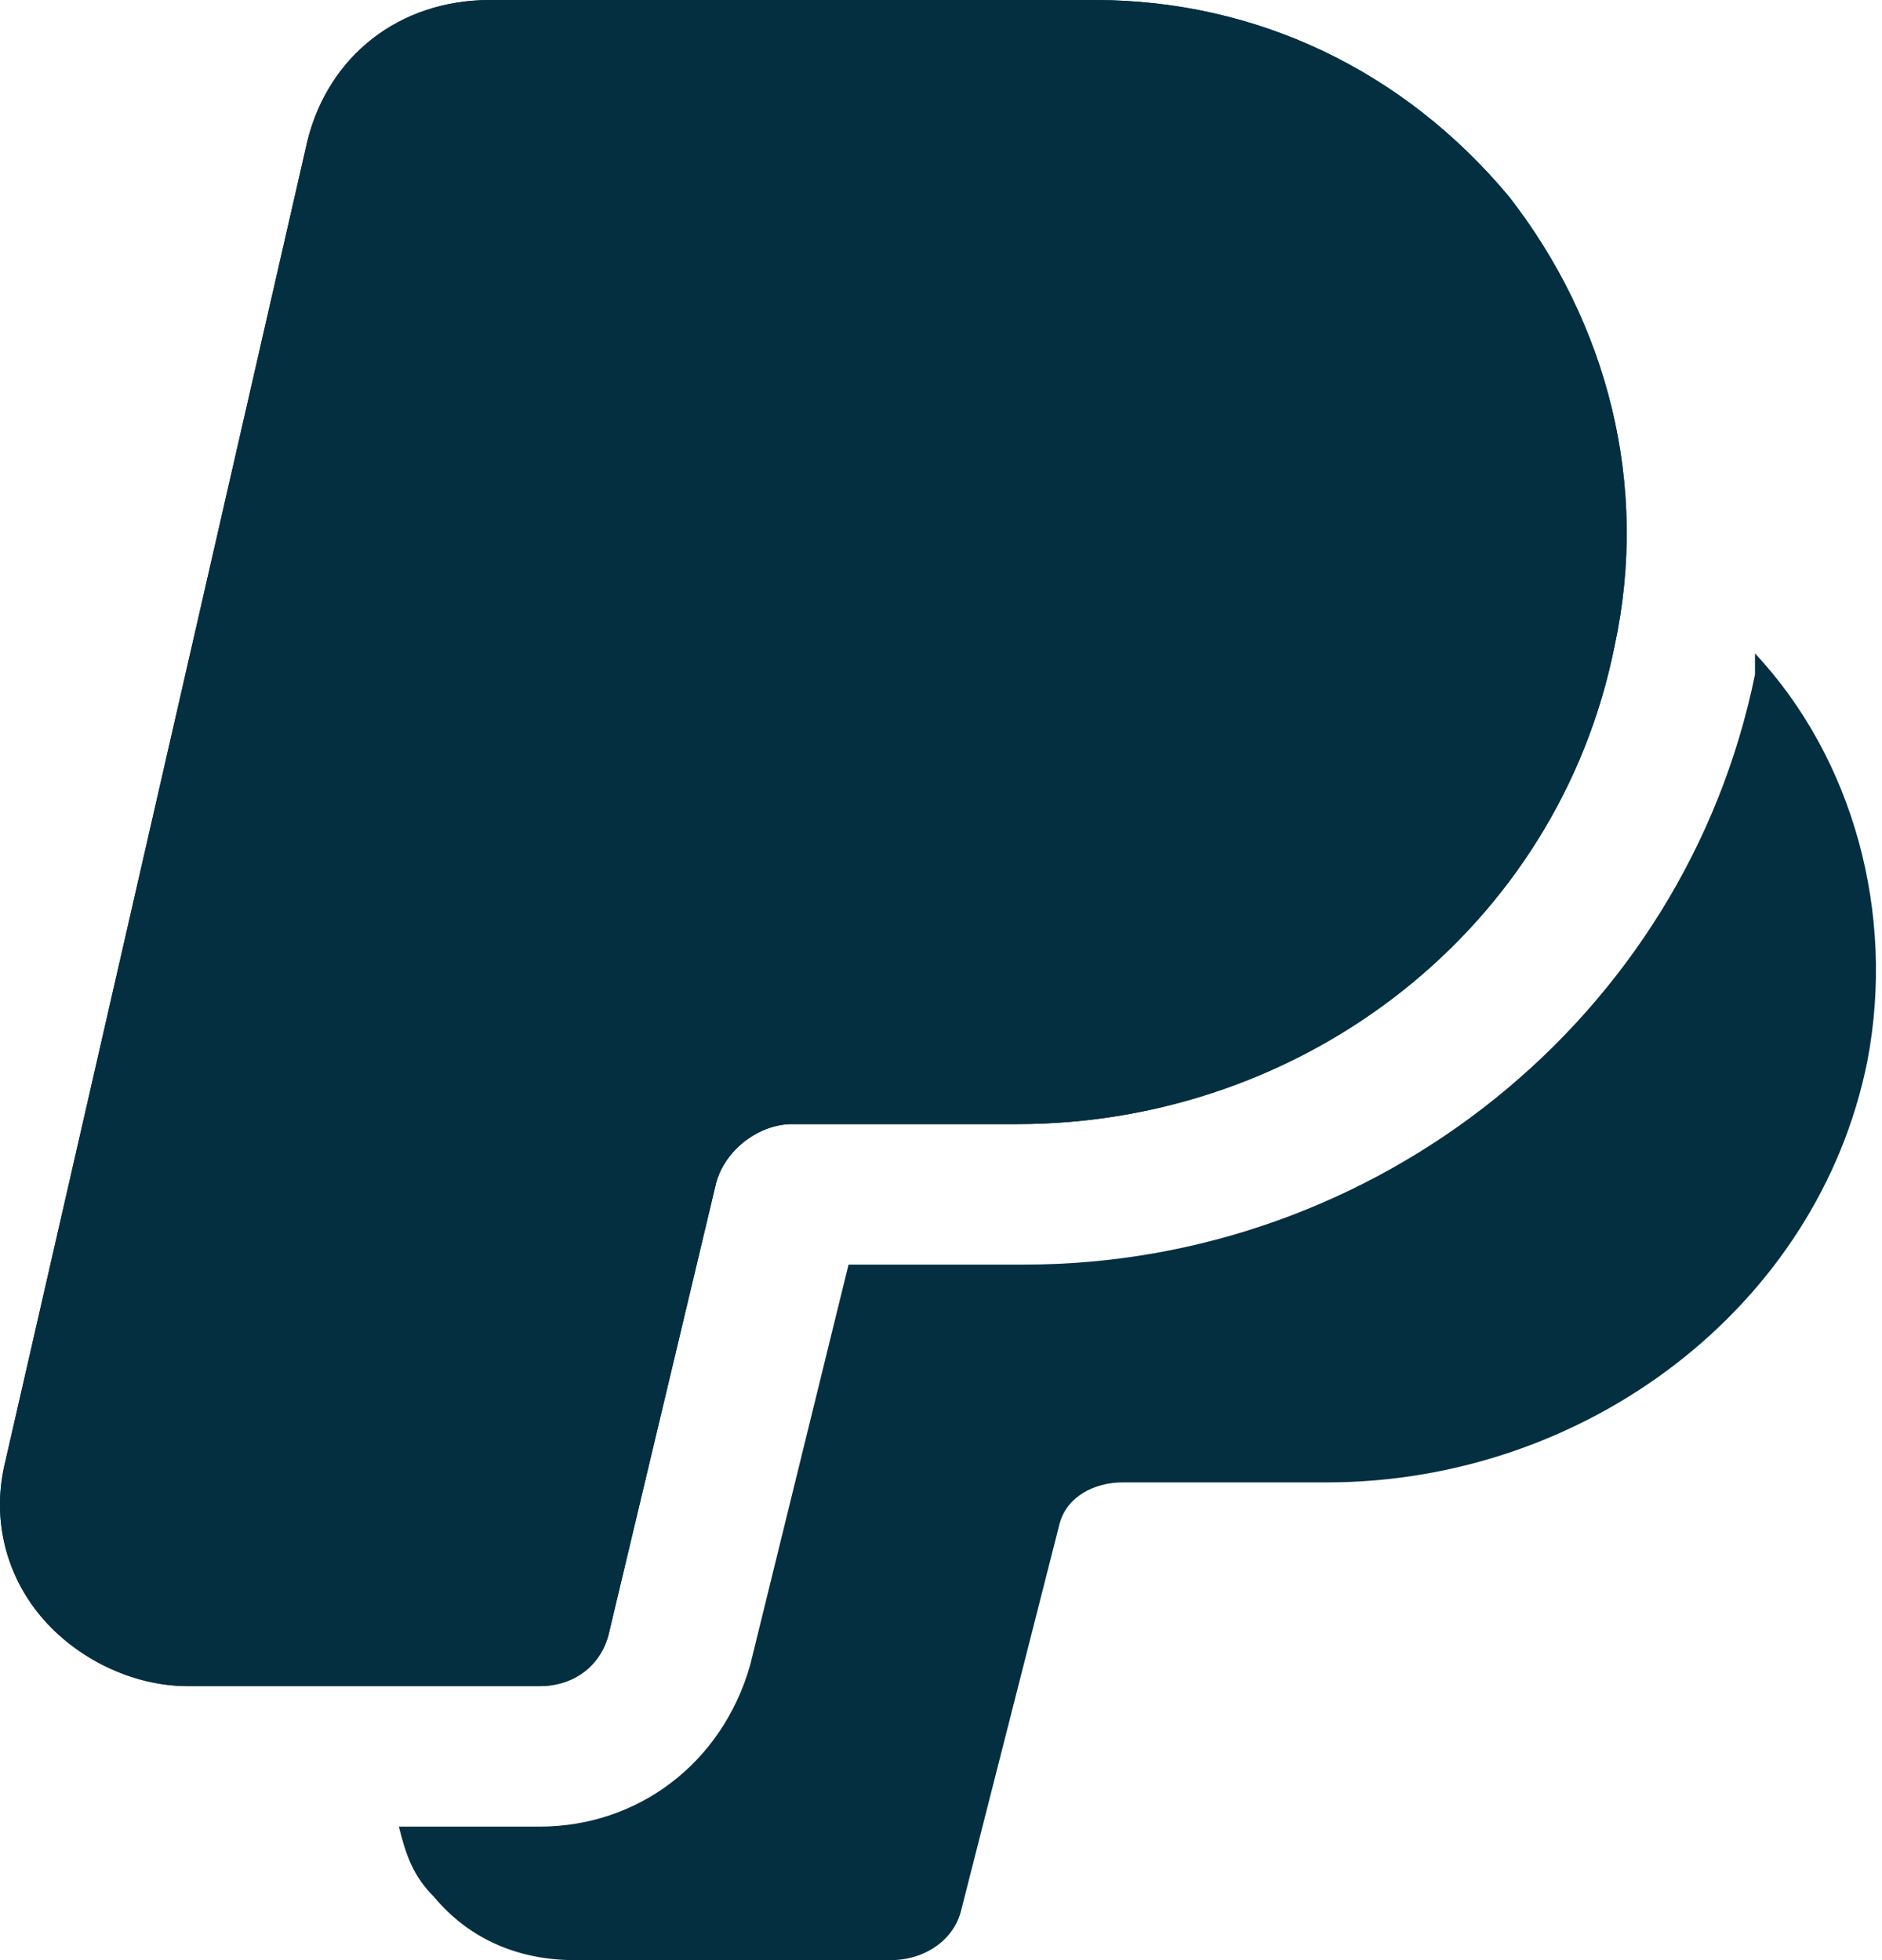
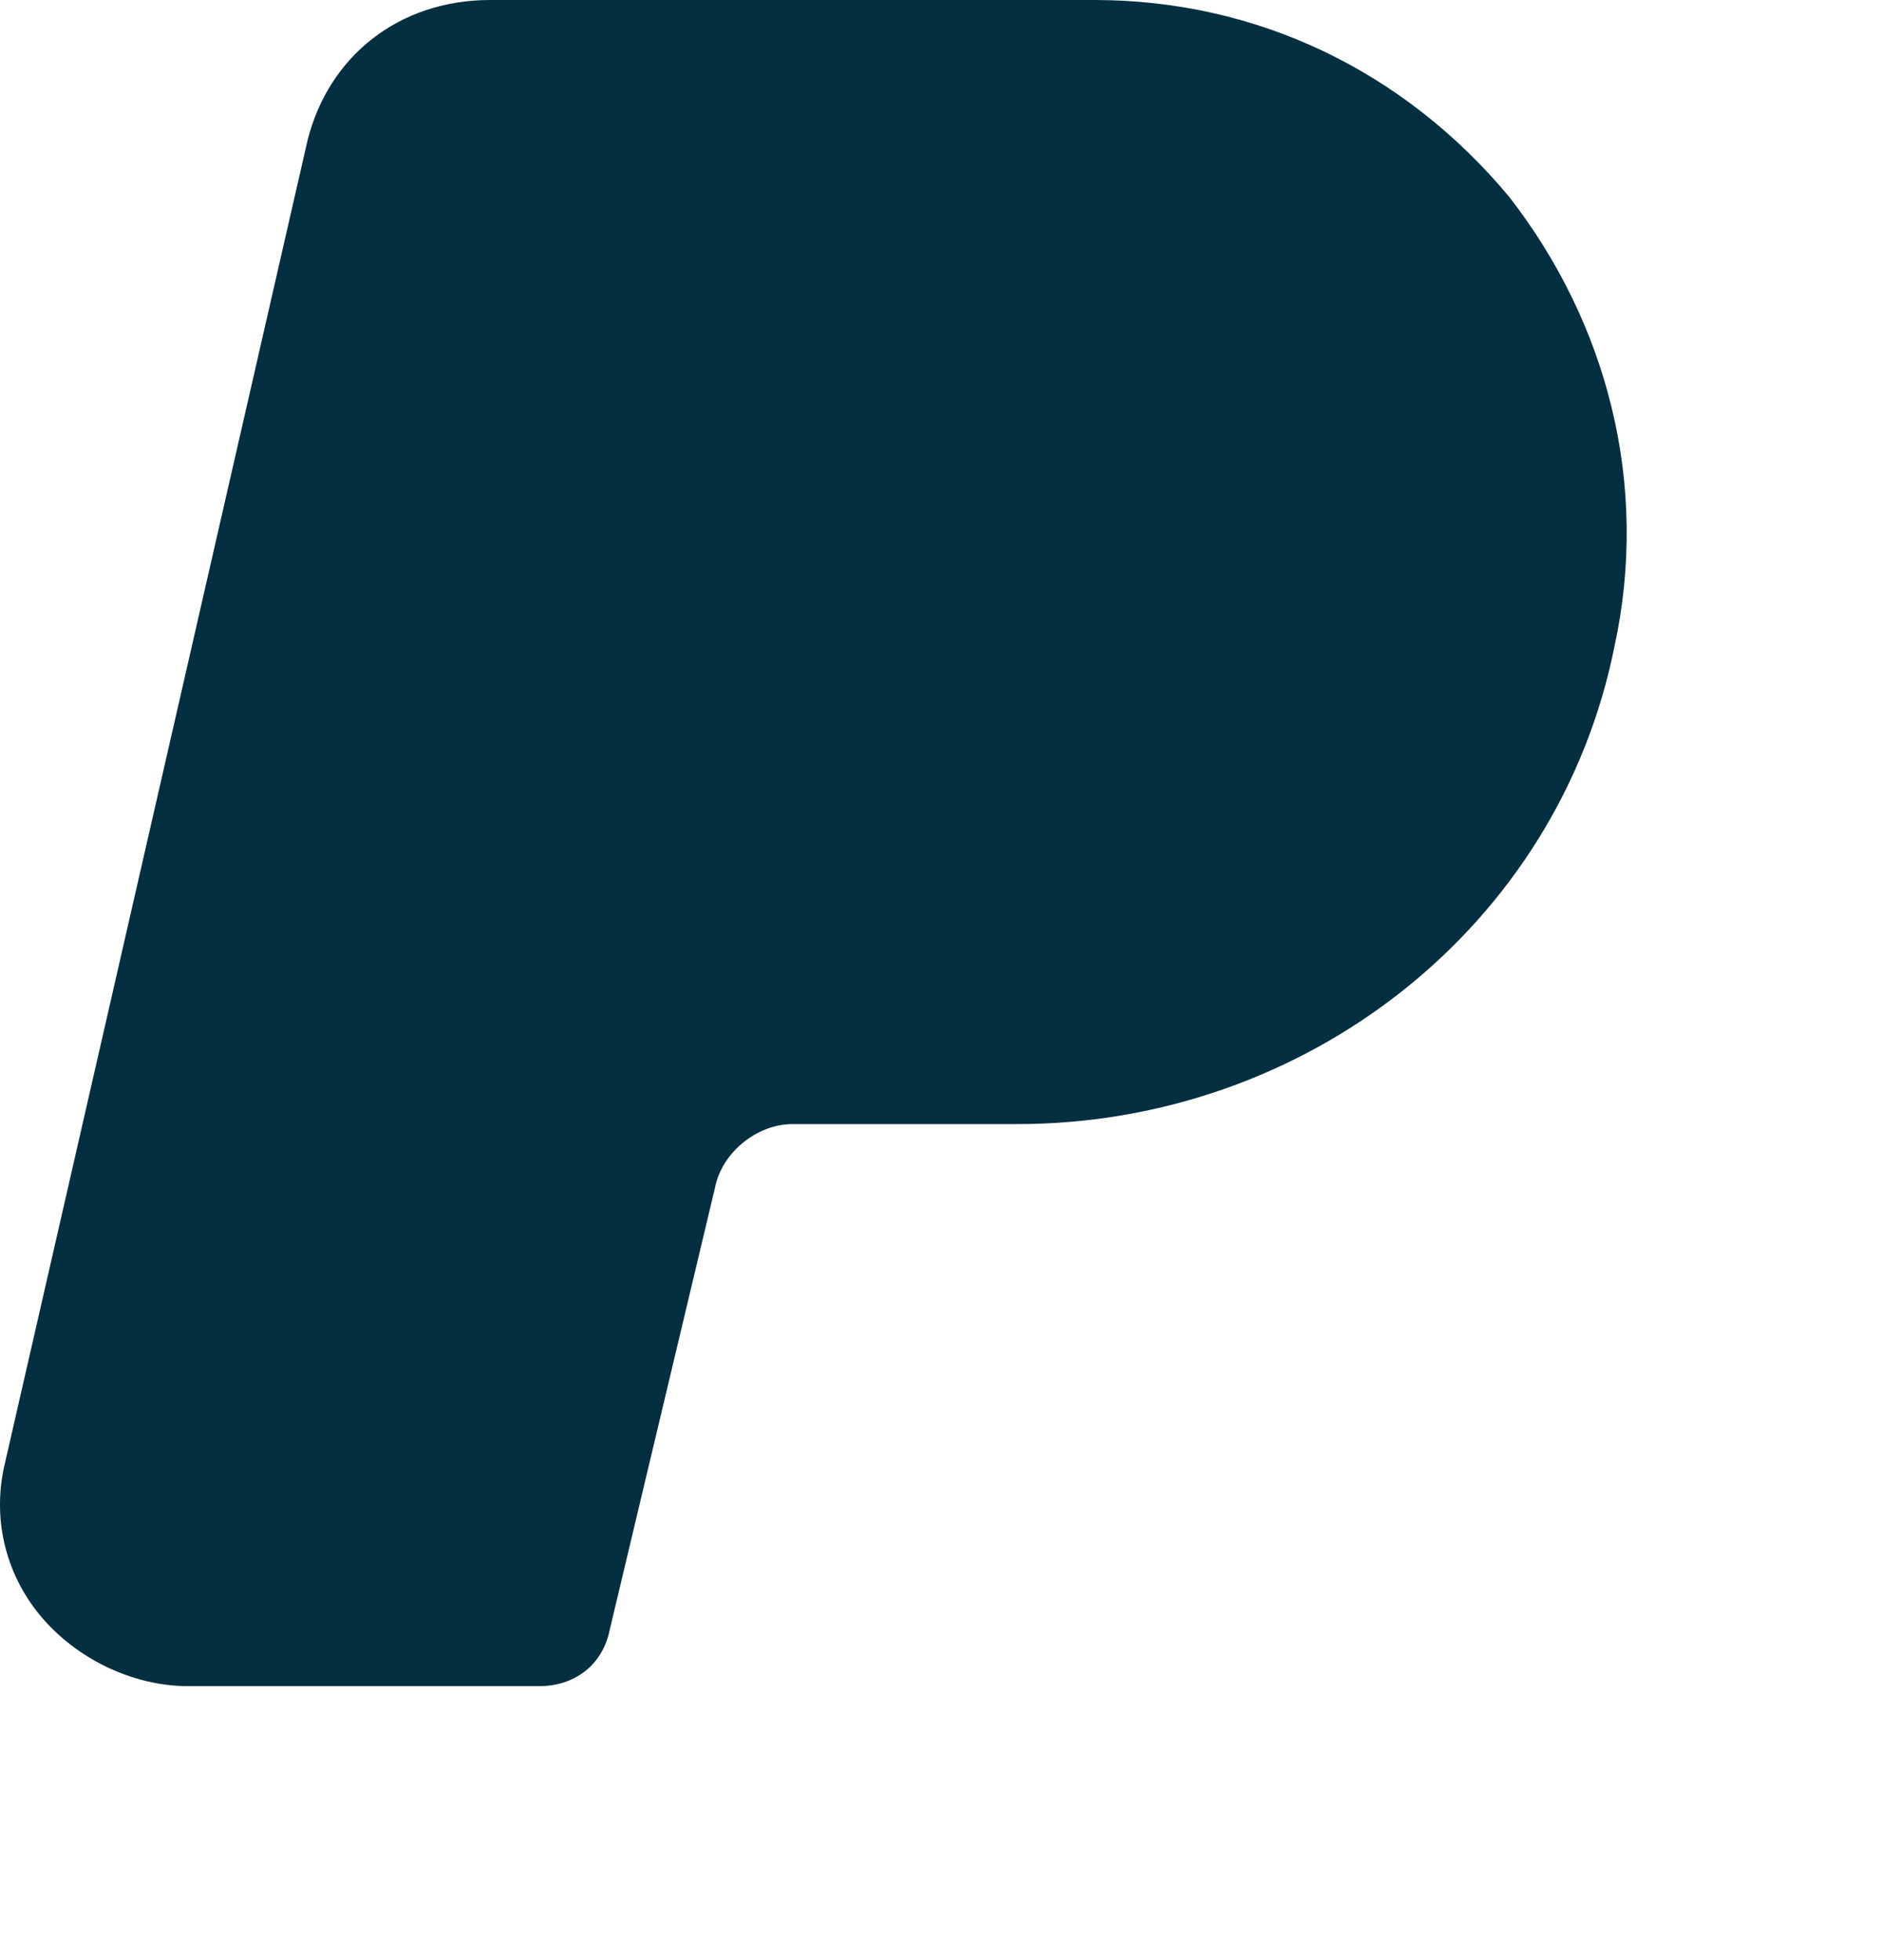
<svg xmlns="http://www.w3.org/2000/svg" width="48" height="50" viewBox="0 0 48 50" fill="none">
  <path d="M13.757 43.011H4.797C3.363 43.011 1.929 42.294 1.033 41.219C0.137 40.143 -0.221 38.71 0.137 37.276L7.843 3.584C8.381 1.434 10.173 0 12.503 0H27.915C32.037 0 35.8 1.792 38.489 5.018C40.998 8.244 42.073 12.366 41.177 16.488C39.743 23.656 33.291 28.674 25.944 28.674H20.209C19.313 28.674 18.417 29.391 18.238 30.287L15.55 41.577C15.37 42.473 14.653 43.011 13.757 43.011Z" fill="#042F40" />
-   <path d="M13.757 43.011H4.797C3.363 43.011 1.929 42.294 1.033 41.219C0.137 40.143 -0.221 38.71 0.137 37.276L7.843 3.584C8.381 1.434 10.173 0 12.503 0H27.915C32.037 0 35.8 1.792 38.489 5.018C40.998 8.244 42.073 12.366 41.177 16.488C39.743 23.656 33.291 28.674 25.944 28.674H20.209C19.313 28.674 18.417 29.391 18.238 30.287L15.55 41.577C15.37 42.473 14.653 43.011 13.757 43.011Z" fill="#042F40" />
-   <path d="M44.761 16.667V17.204C42.969 25.986 35.083 32.258 26.123 32.258H21.642L19.133 42.473C18.417 44.982 16.266 46.595 13.757 46.595H10.173C10.352 47.312 10.531 47.849 11.069 48.387C11.965 49.462 13.219 50 14.653 50H22.718C23.614 50 24.331 49.462 24.51 48.746L27.019 38.889C27.198 38.172 27.915 37.814 28.632 37.814H33.829C40.46 37.814 46.374 33.333 47.628 27.061C48.345 23.298 47.27 19.355 44.761 16.667Z" fill="#042F40" />
</svg>